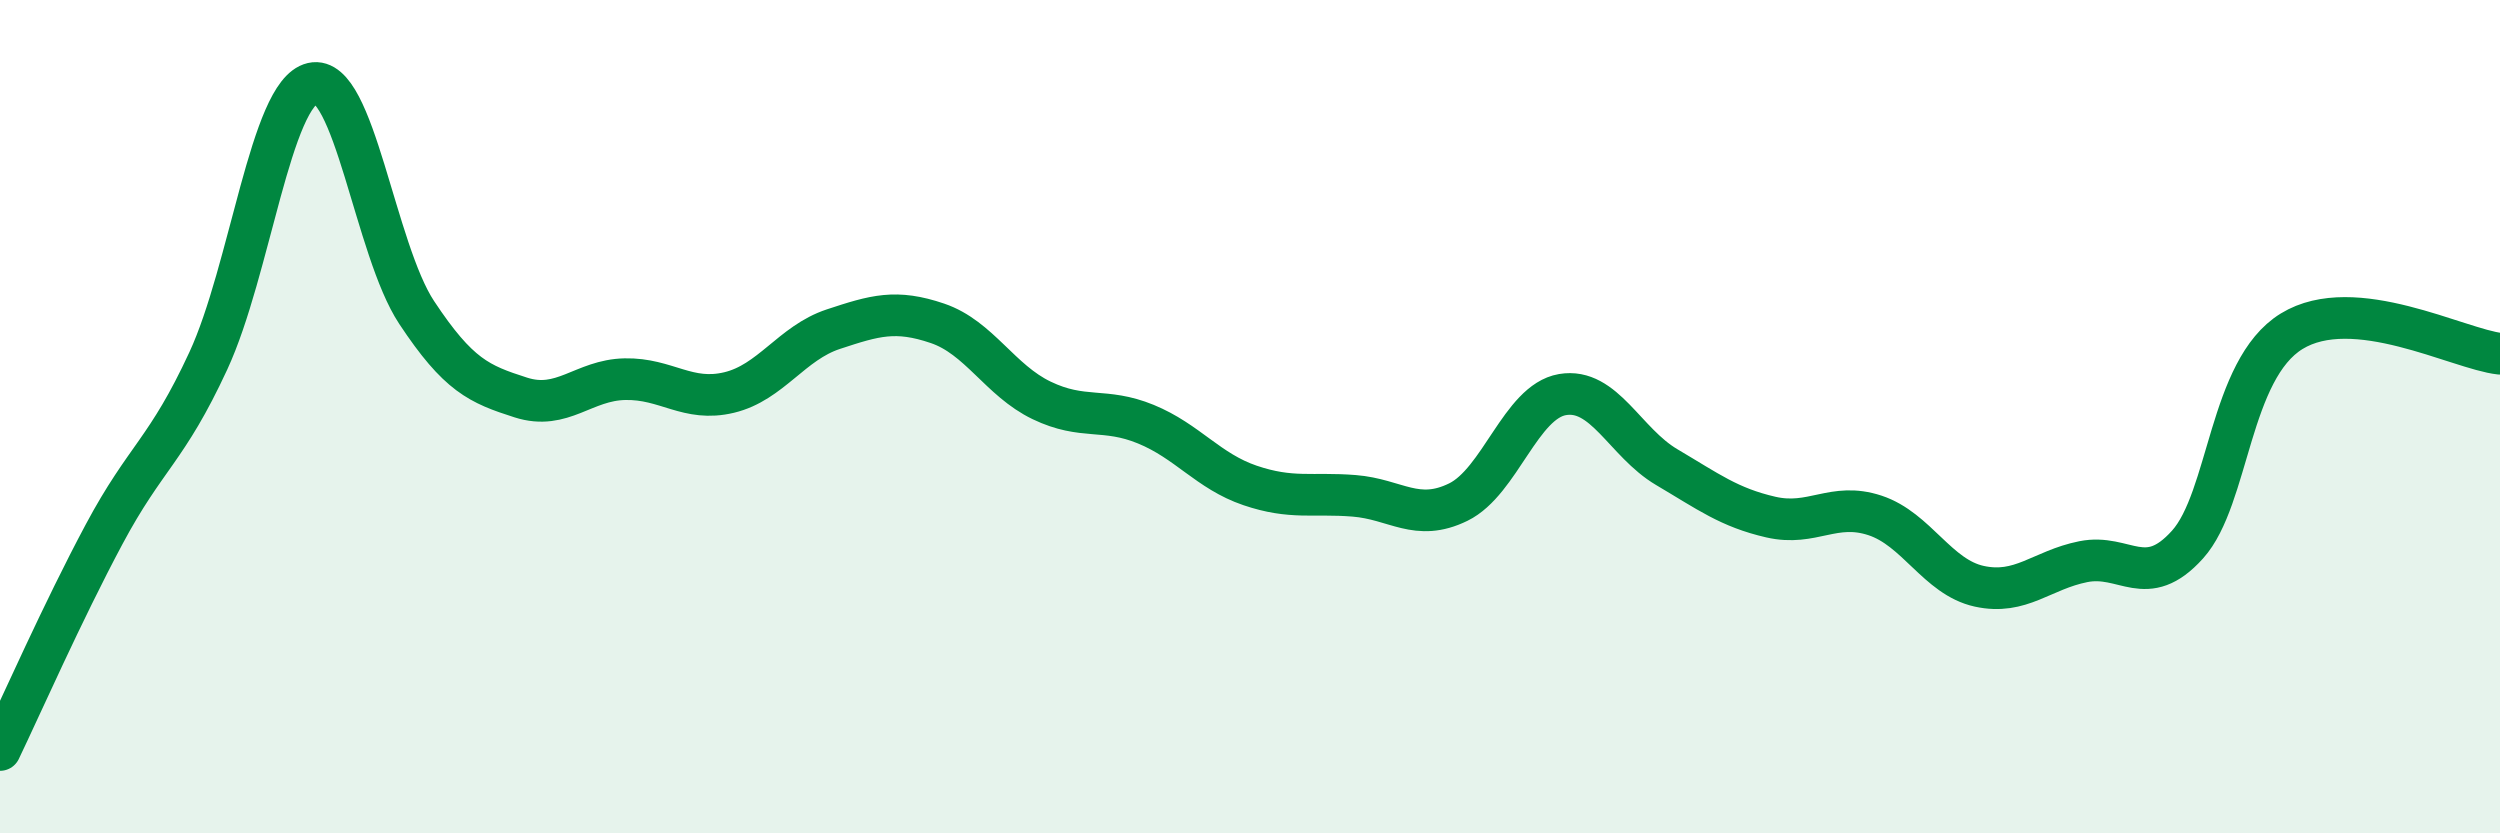
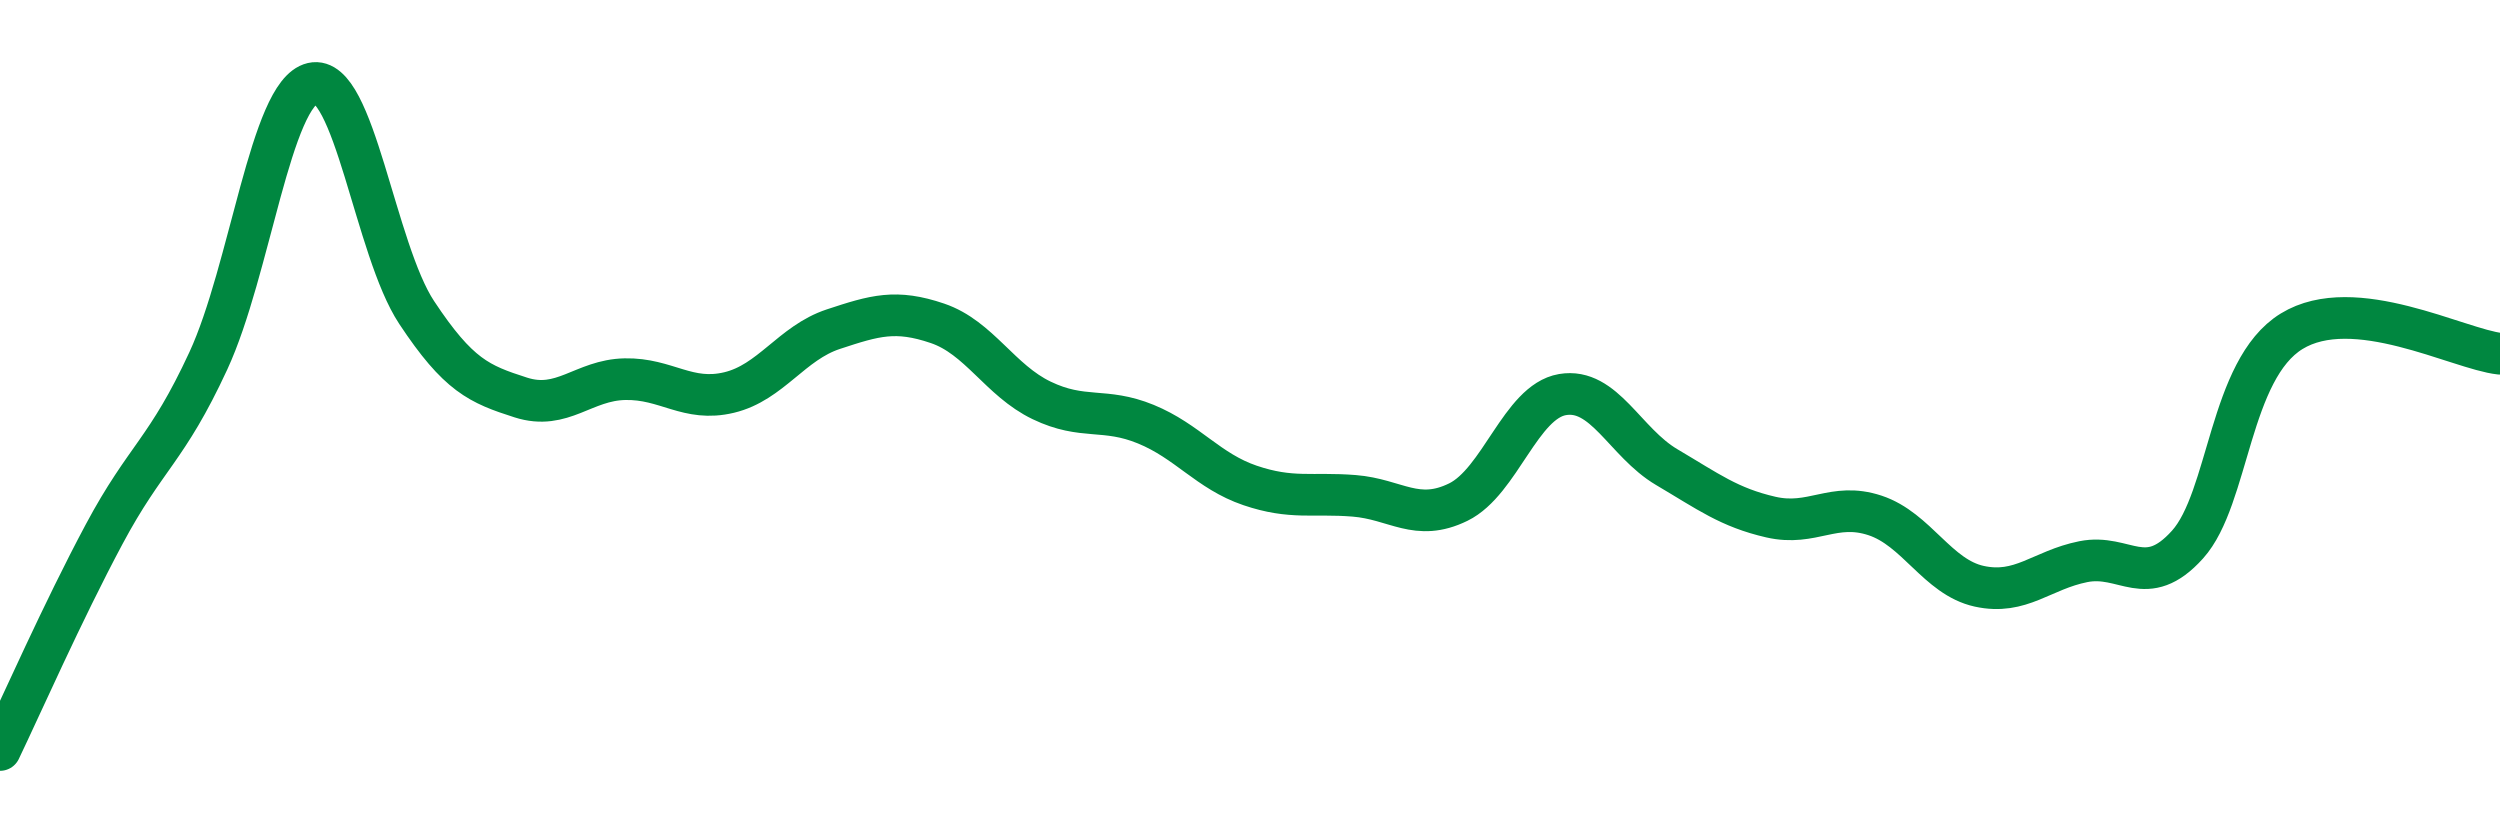
<svg xmlns="http://www.w3.org/2000/svg" width="60" height="20" viewBox="0 0 60 20">
-   <path d="M 0,18 C 0.5,16.96 1.5,14.69 2.5,12.82 C 3.5,10.95 4,10.82 5,8.66 C 6,6.5 6.5,2.23 7.5,2 C 8.5,1.77 9,5.99 10,7.5 C 11,9.01 11.5,9.22 12.5,9.54 C 13.5,9.86 14,9.12 15,9.1 C 16,9.08 16.5,9.66 17.5,9.42 C 18.5,9.18 19,8.23 20,7.9 C 21,7.57 21.5,7.42 22.5,7.76 C 23.5,8.1 24,9.13 25,9.61 C 26,10.09 26.5,9.77 27.5,10.18 C 28.5,10.59 29,11.31 30,11.65 C 31,11.99 31.5,11.82 32.5,11.9 C 33.5,11.98 34,12.54 35,12.05 C 36,11.56 36.5,9.64 37.5,9.47 C 38.5,9.3 39,10.62 40,11.21 C 41,11.8 41.5,12.18 42.5,12.41 C 43.5,12.64 44,12.04 45,12.37 C 46,12.7 46.5,13.85 47.5,14.07 C 48.5,14.29 49,13.68 50,13.48 C 51,13.28 51.5,14.18 52.5,13.07 C 53.5,11.96 53.5,8.87 55,7.95 C 56.5,7.03 59,8.38 60,8.49L60 20L0 20Z" fill="#008740" opacity="0.1" stroke-linecap="round" stroke-linejoin="round" />
  <path d="M 0,18 C 0.5,16.96 1.5,14.69 2.5,12.82 C 3.5,10.95 4,10.82 5,8.66 C 6,6.5 6.5,2.23 7.5,2 C 8.5,1.77 9,5.99 10,7.5 C 11,9.01 11.5,9.22 12.5,9.54 C 13.5,9.86 14,9.12 15,9.1 C 16,9.08 16.5,9.66 17.5,9.42 C 18.5,9.18 19,8.23 20,7.9 C 21,7.57 21.5,7.42 22.5,7.76 C 23.5,8.1 24,9.13 25,9.61 C 26,10.09 26.5,9.77 27.5,10.18 C 28.5,10.59 29,11.31 30,11.65 C 31,11.99 31.5,11.82 32.5,11.9 C 33.5,11.98 34,12.54 35,12.05 C 36,11.56 36.5,9.64 37.5,9.47 C 38.5,9.3 39,10.62 40,11.21 C 41,11.8 41.5,12.18 42.5,12.41 C 43.5,12.64 44,12.04 45,12.37 C 46,12.7 46.5,13.85 47.5,14.07 C 48.5,14.29 49,13.68 50,13.48 C 51,13.28 51.5,14.18 52.5,13.07 C 53.5,11.96 53.5,8.87 55,7.95 C 56.5,7.03 59,8.38 60,8.49" stroke="#008740" stroke-width="1" fill="none" stroke-linecap="round" stroke-linejoin="round" />
</svg>